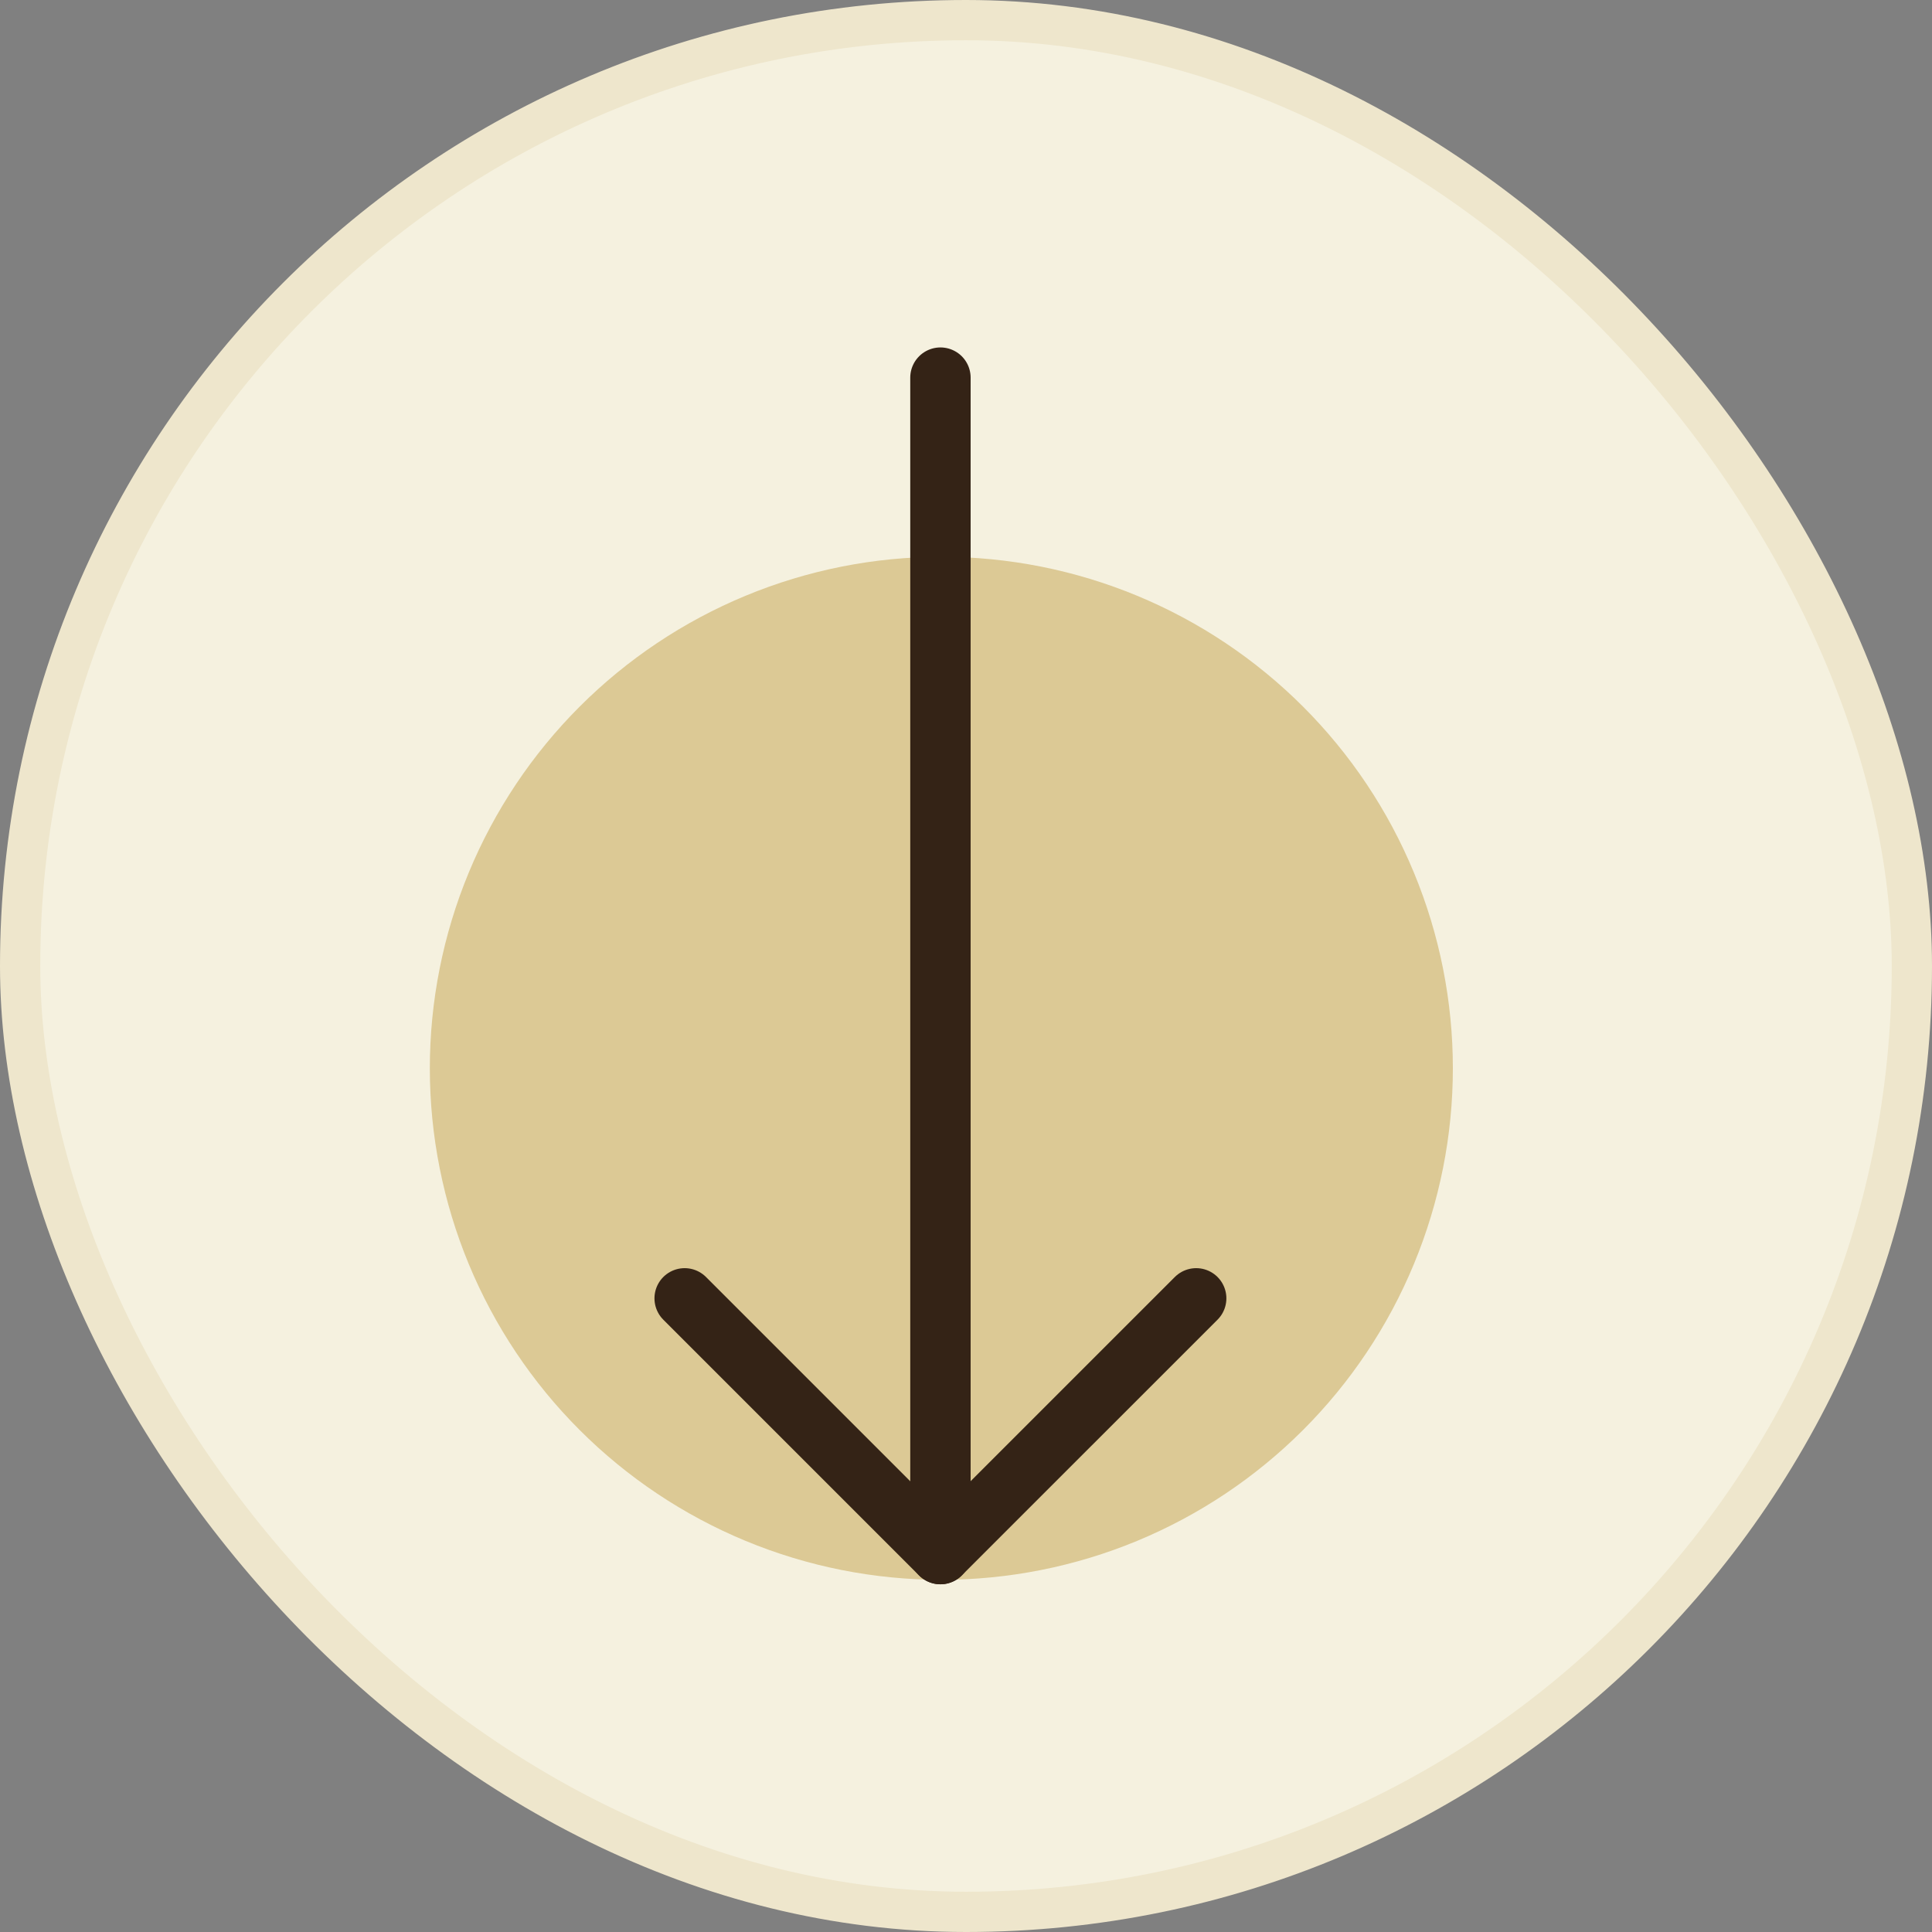
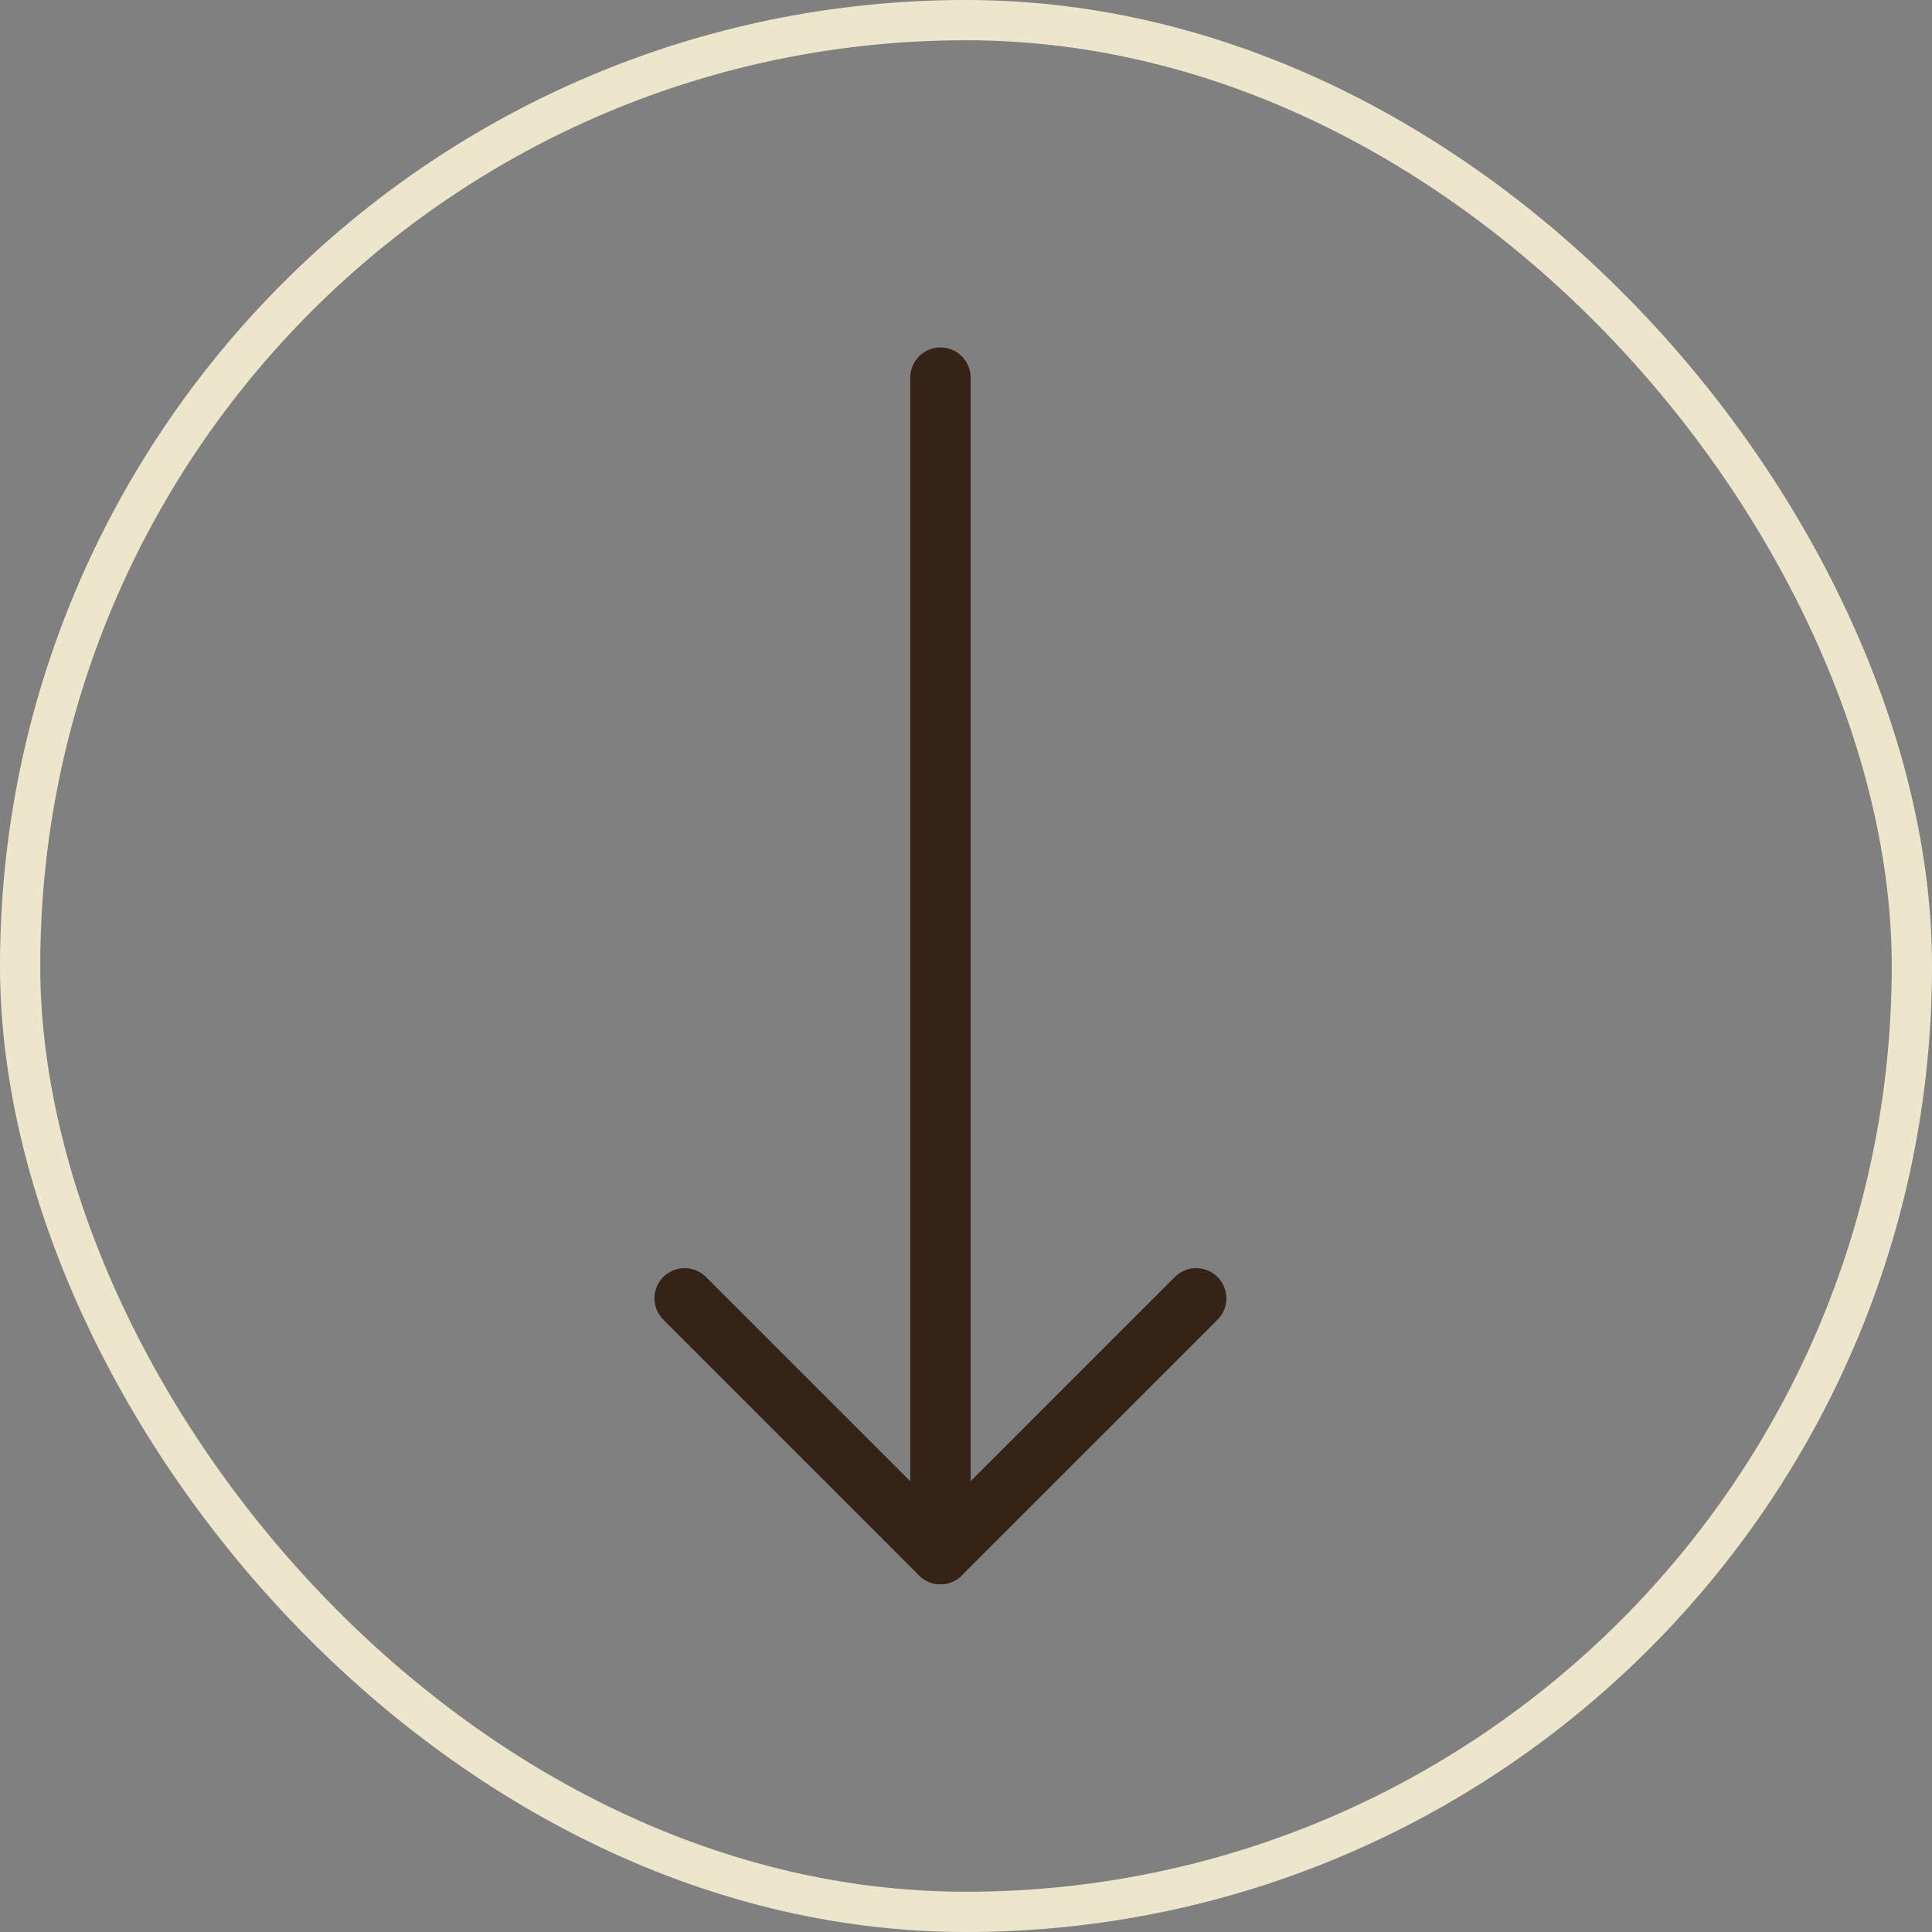
<svg xmlns="http://www.w3.org/2000/svg" width="48" height="48" viewBox="0 0 48 48" fill="none">
  <rect x="0" y="0" width="48" height="48" fill="#808080" stroke="none" />
-   <rect x="0.5" y="0.5" width="47" height="47" rx="23.5" fill="#F5F1DF" />
  <rect x="0.5" y="0.5" width="47" height="47" rx="23.5" stroke="#EEE6CC" />
-   <path d="M10.679 26.542C10.679 28.211 11.008 29.863 11.646 31.405C12.285 32.947 13.221 34.348 14.401 35.528C15.581 36.708 16.982 37.644 18.524 38.283C20.066 38.922 21.718 39.25 23.387 39.25C25.056 39.25 26.709 38.922 28.251 38.283C29.793 37.644 31.194 36.708 32.374 35.528C33.554 34.348 34.49 32.947 35.128 31.405C35.767 29.863 36.096 28.211 36.096 26.542C36.096 24.873 35.767 23.22 35.128 21.679C34.49 20.137 33.554 18.736 32.374 17.556C31.194 16.376 29.793 15.44 28.251 14.801C26.709 14.162 25.056 13.834 23.387 13.834C21.718 13.834 20.066 14.162 18.524 14.801C16.982 15.44 15.581 16.376 14.401 17.556C13.221 18.736 12.285 20.137 11.646 21.679C11.008 23.22 10.679 24.873 10.679 26.542Z" fill="#DCC995" />
  <path d="M29.719 32.257L23.364 38.611L17.01 32.257" stroke="#342316" stroke-width="1.5" stroke-linecap="round" stroke-linejoin="round" />
  <path d="M23.365 38.611V9.382" stroke="#342316" stroke-width="1.5" stroke-linecap="round" stroke-linejoin="round" />
</svg>